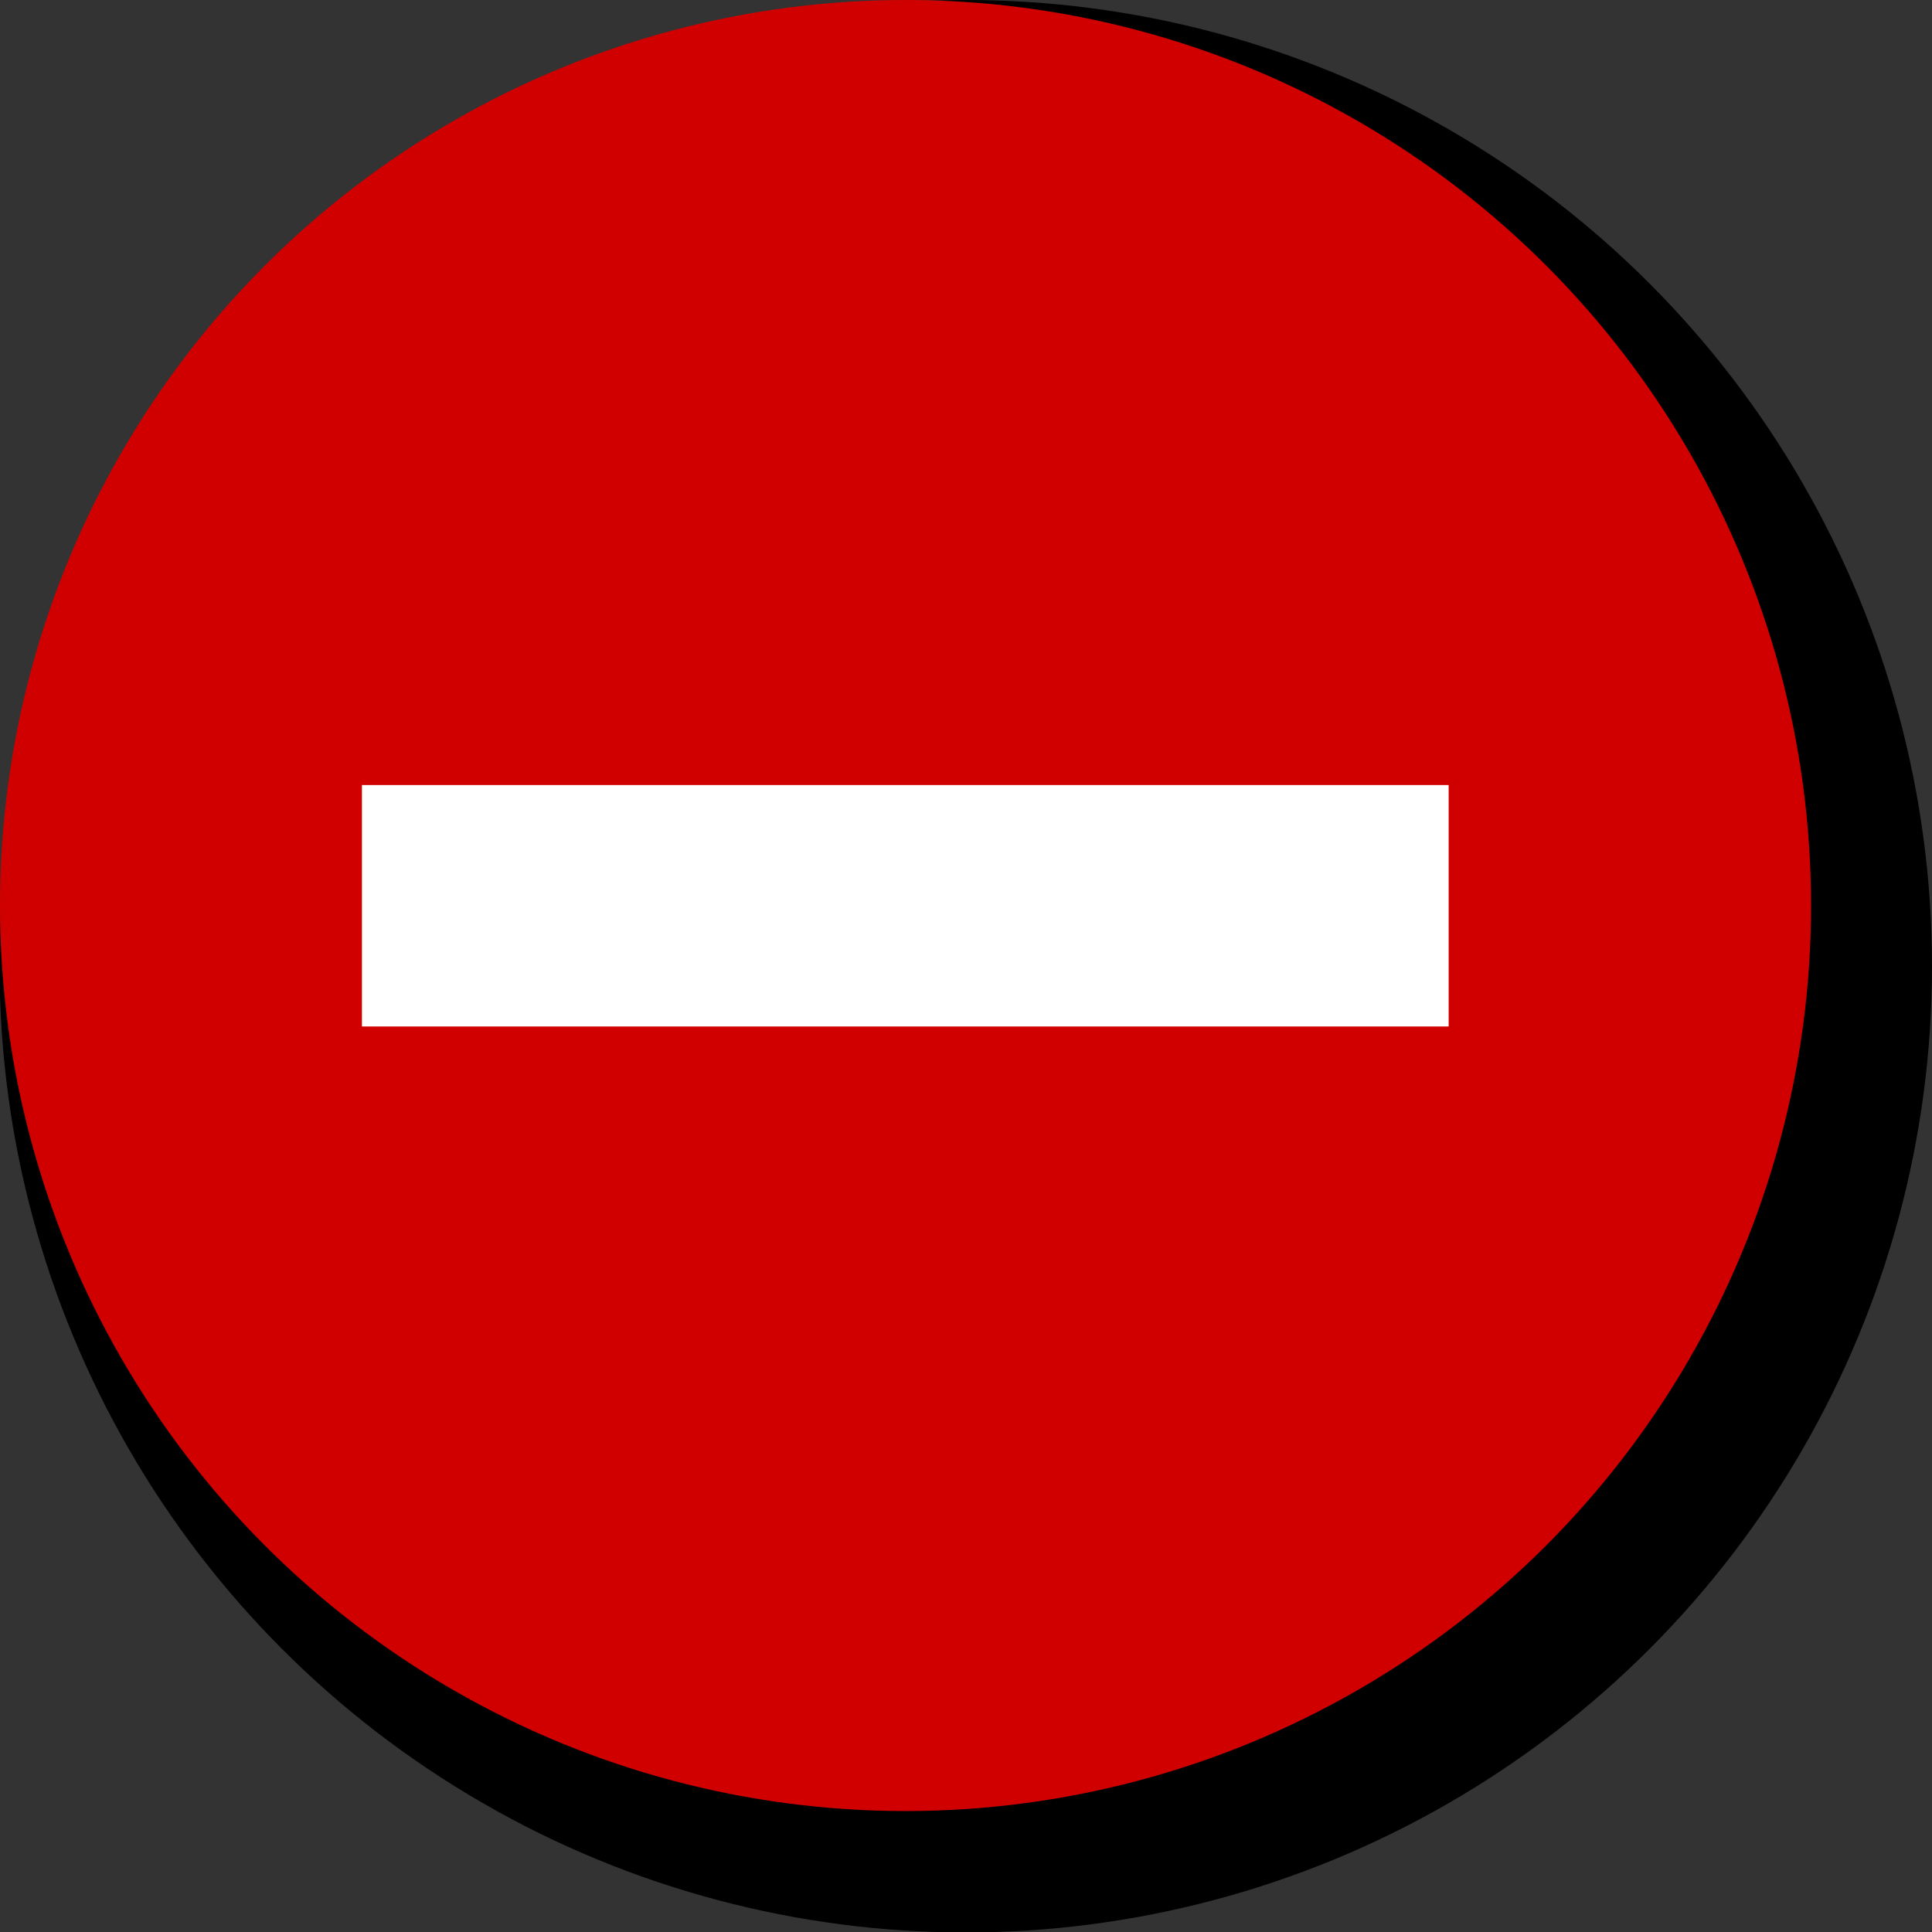
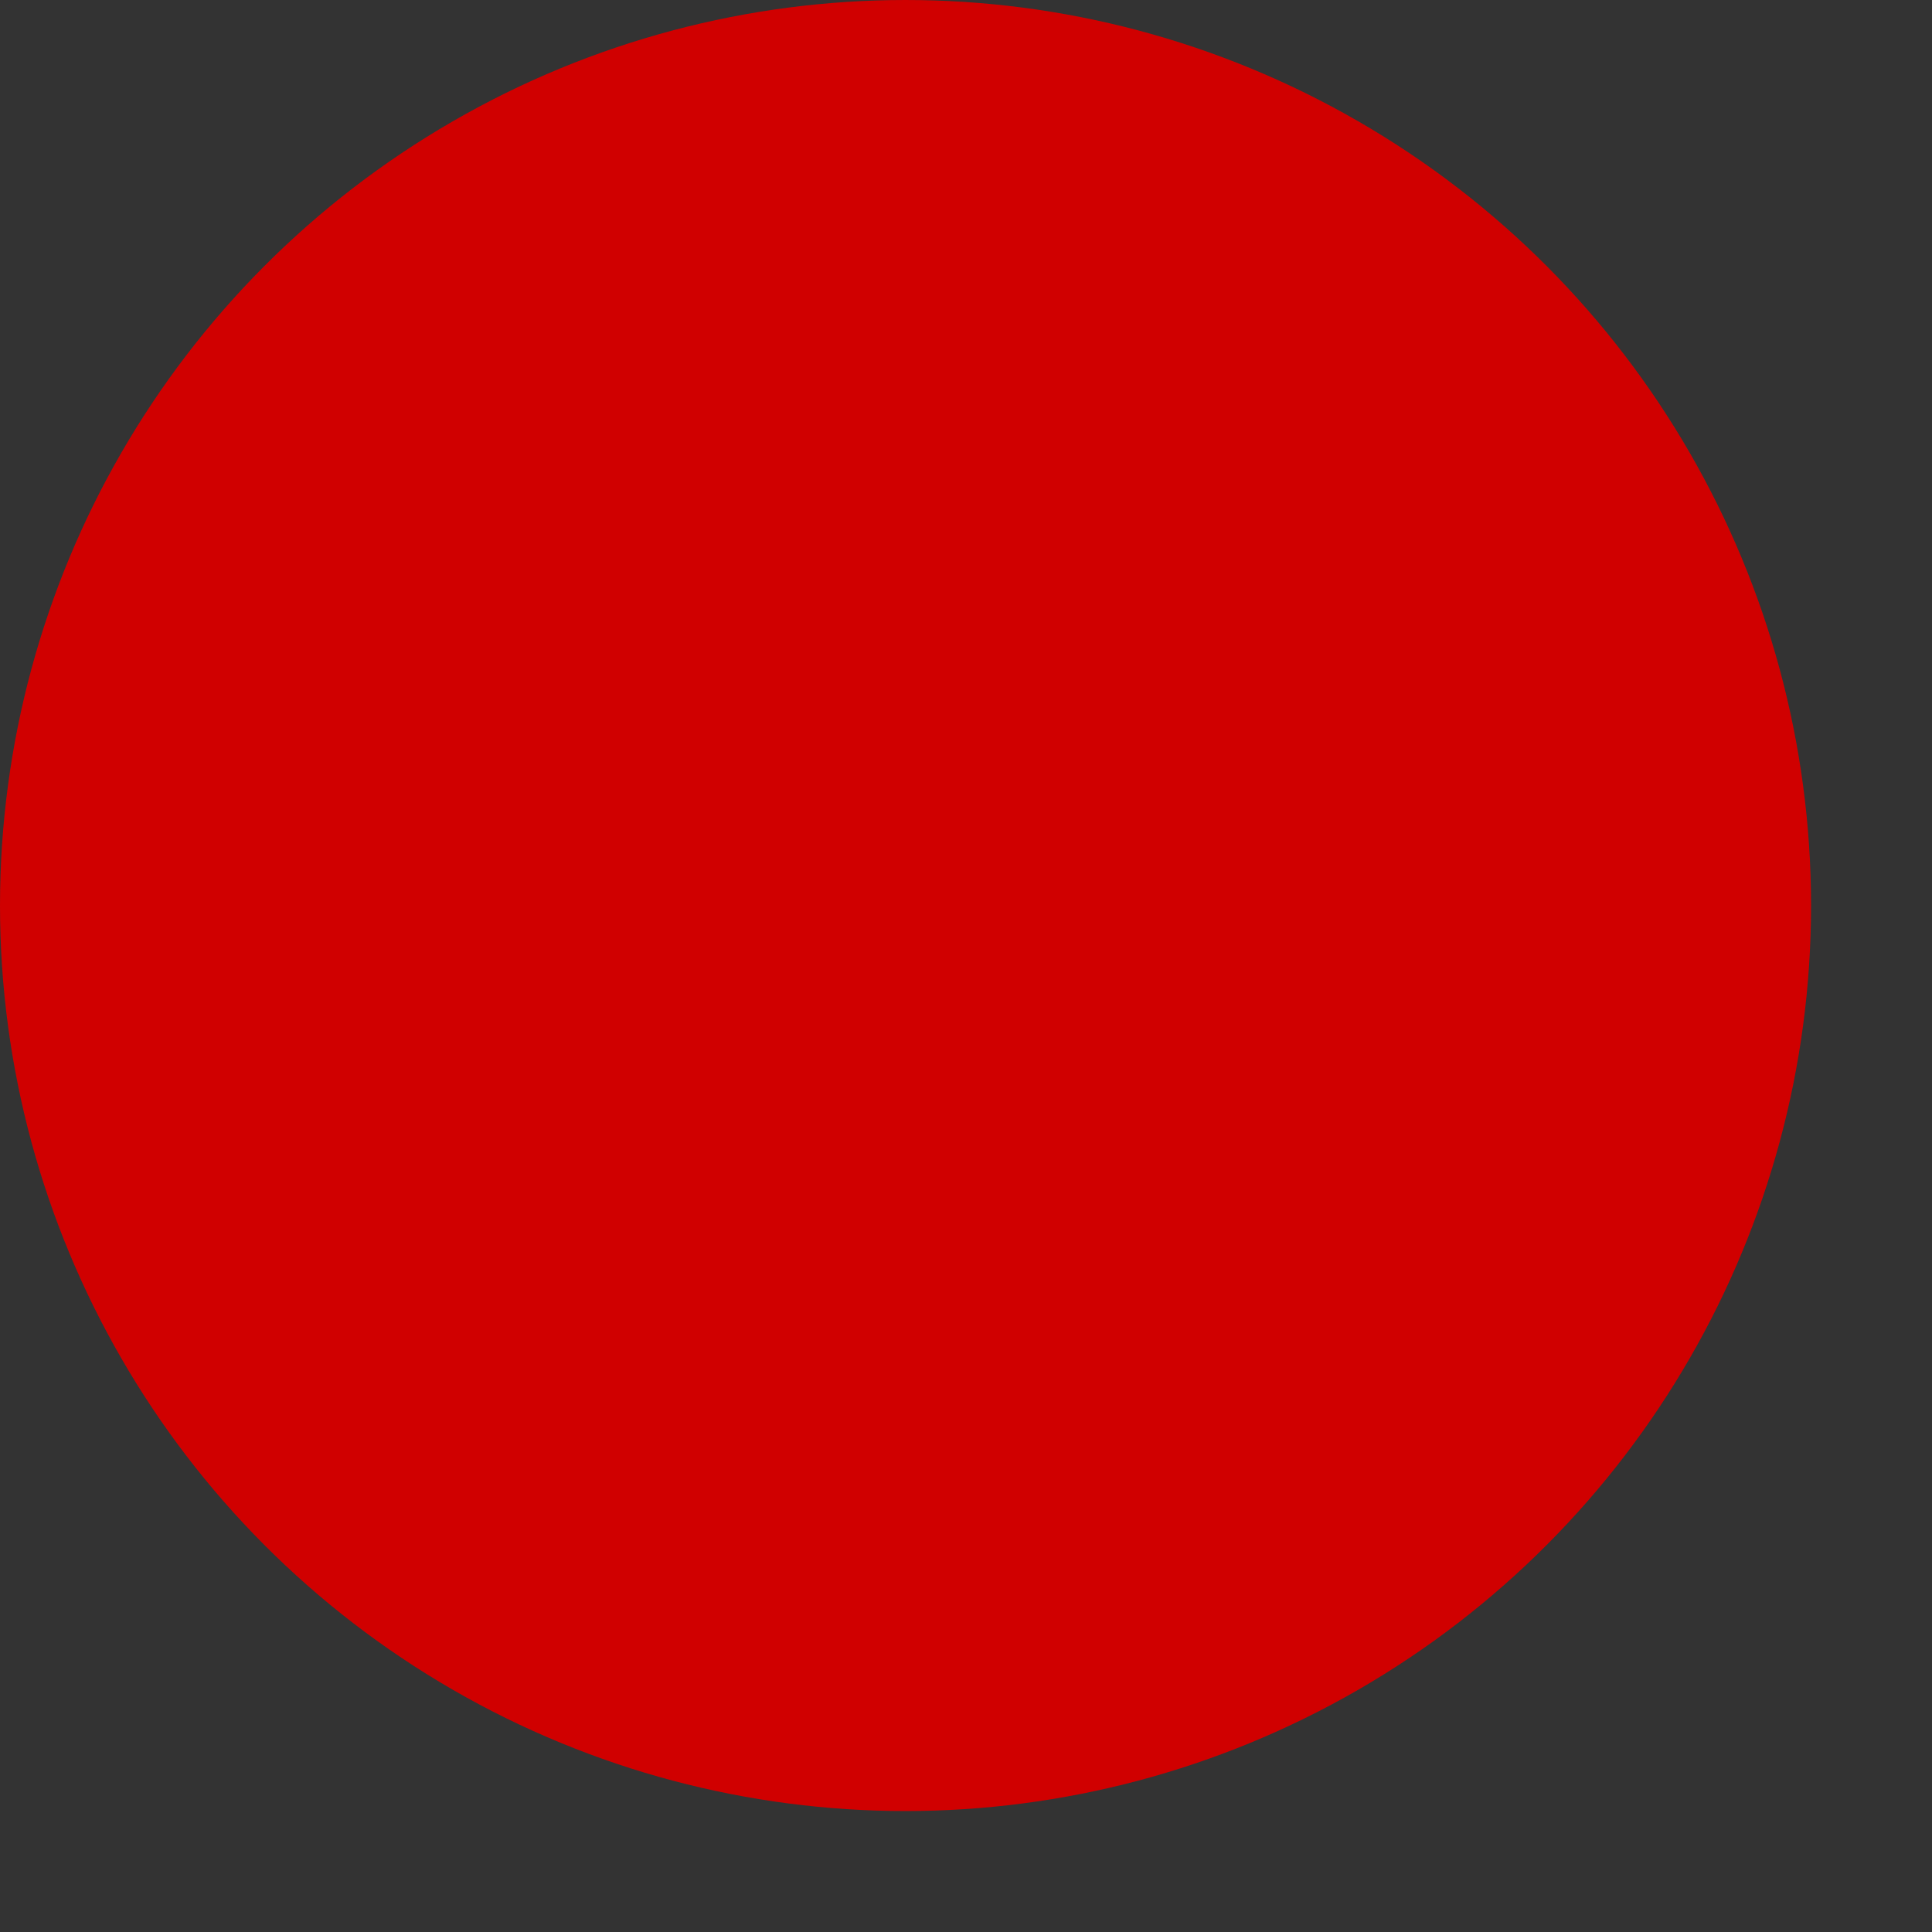
<svg xmlns="http://www.w3.org/2000/svg" xmlns:ns1="http://www.inkscape.org/namespaces/inkscape" xmlns:ns2="http://sodipodi.sourceforge.net/DTD/sodipodi-0.dtd" width="4.233mm" height="4.233mm" viewBox="0 0 4.233 4.233" version="1.1" id="svg8" ns1:version="0.92.4 (5da689c313, 2019-01-14)" ns2:docname="MinusButton.svg">
  <rect x="0" y="0" width="4.233" height="4.233" fill="#333333" stroke="none" />
  <defs id="defs2" />
  <ns2:namedview id="base" pagecolor="#ffffff" bordercolor="#666666" borderopacity="1.0" ns1:pageopacity="0.0" ns1:pageshadow="2" ns1:zoom="64" ns1:cx="8.1611323" ns1:cy="8.3042839" ns1:document-units="mm" ns1:current-layer="layer1" showgrid="true" ns1:snap-intersection-paths="true" ns1:snap-smooth-nodes="true" ns1:snap-midpoints="false" ns1:object-nodes="true" ns1:object-paths="true" fit-margin-top="0" fit-margin-left="0" fit-margin-right="0" fit-margin-bottom="0" ns1:window-width="3840" ns1:window-height="2068" ns1:window-x="-12" ns1:window-y="-12" ns1:window-maximized="1" ns1:lockguides="true">
    <ns1:grid type="xygrid" id="grid4518" originx="-108.215" originy="-203.465" />
  </ns2:namedview>
  <g ns1:label="Layer 1" ns1:groupmode="layer" id="layer1" transform="translate(-108.215,-89.302)">
-     <circle style="fill:#000000;fill-opacity:1;stroke:none;stroke-width:0.265;stroke-opacity:1" id="path4550" cx="110.331" cy="91.419" r="2.117" />
    <circle style="fill:#d00000;fill-opacity:1;stroke:none;stroke-width:0.265;stroke-opacity:1" id="path4533" cx="110.199" cy="91.286" r="1.984" />
-     <rect style="fill:#ffffff;fill-opacity:1;stroke:none;stroke-width:0.374;stroke-miterlimit:4;stroke-dasharray:none;stroke-opacity:1" id="rect3067" width="2.381" height="0.529" x="109.008" y="91.022" />
  </g>
</svg>